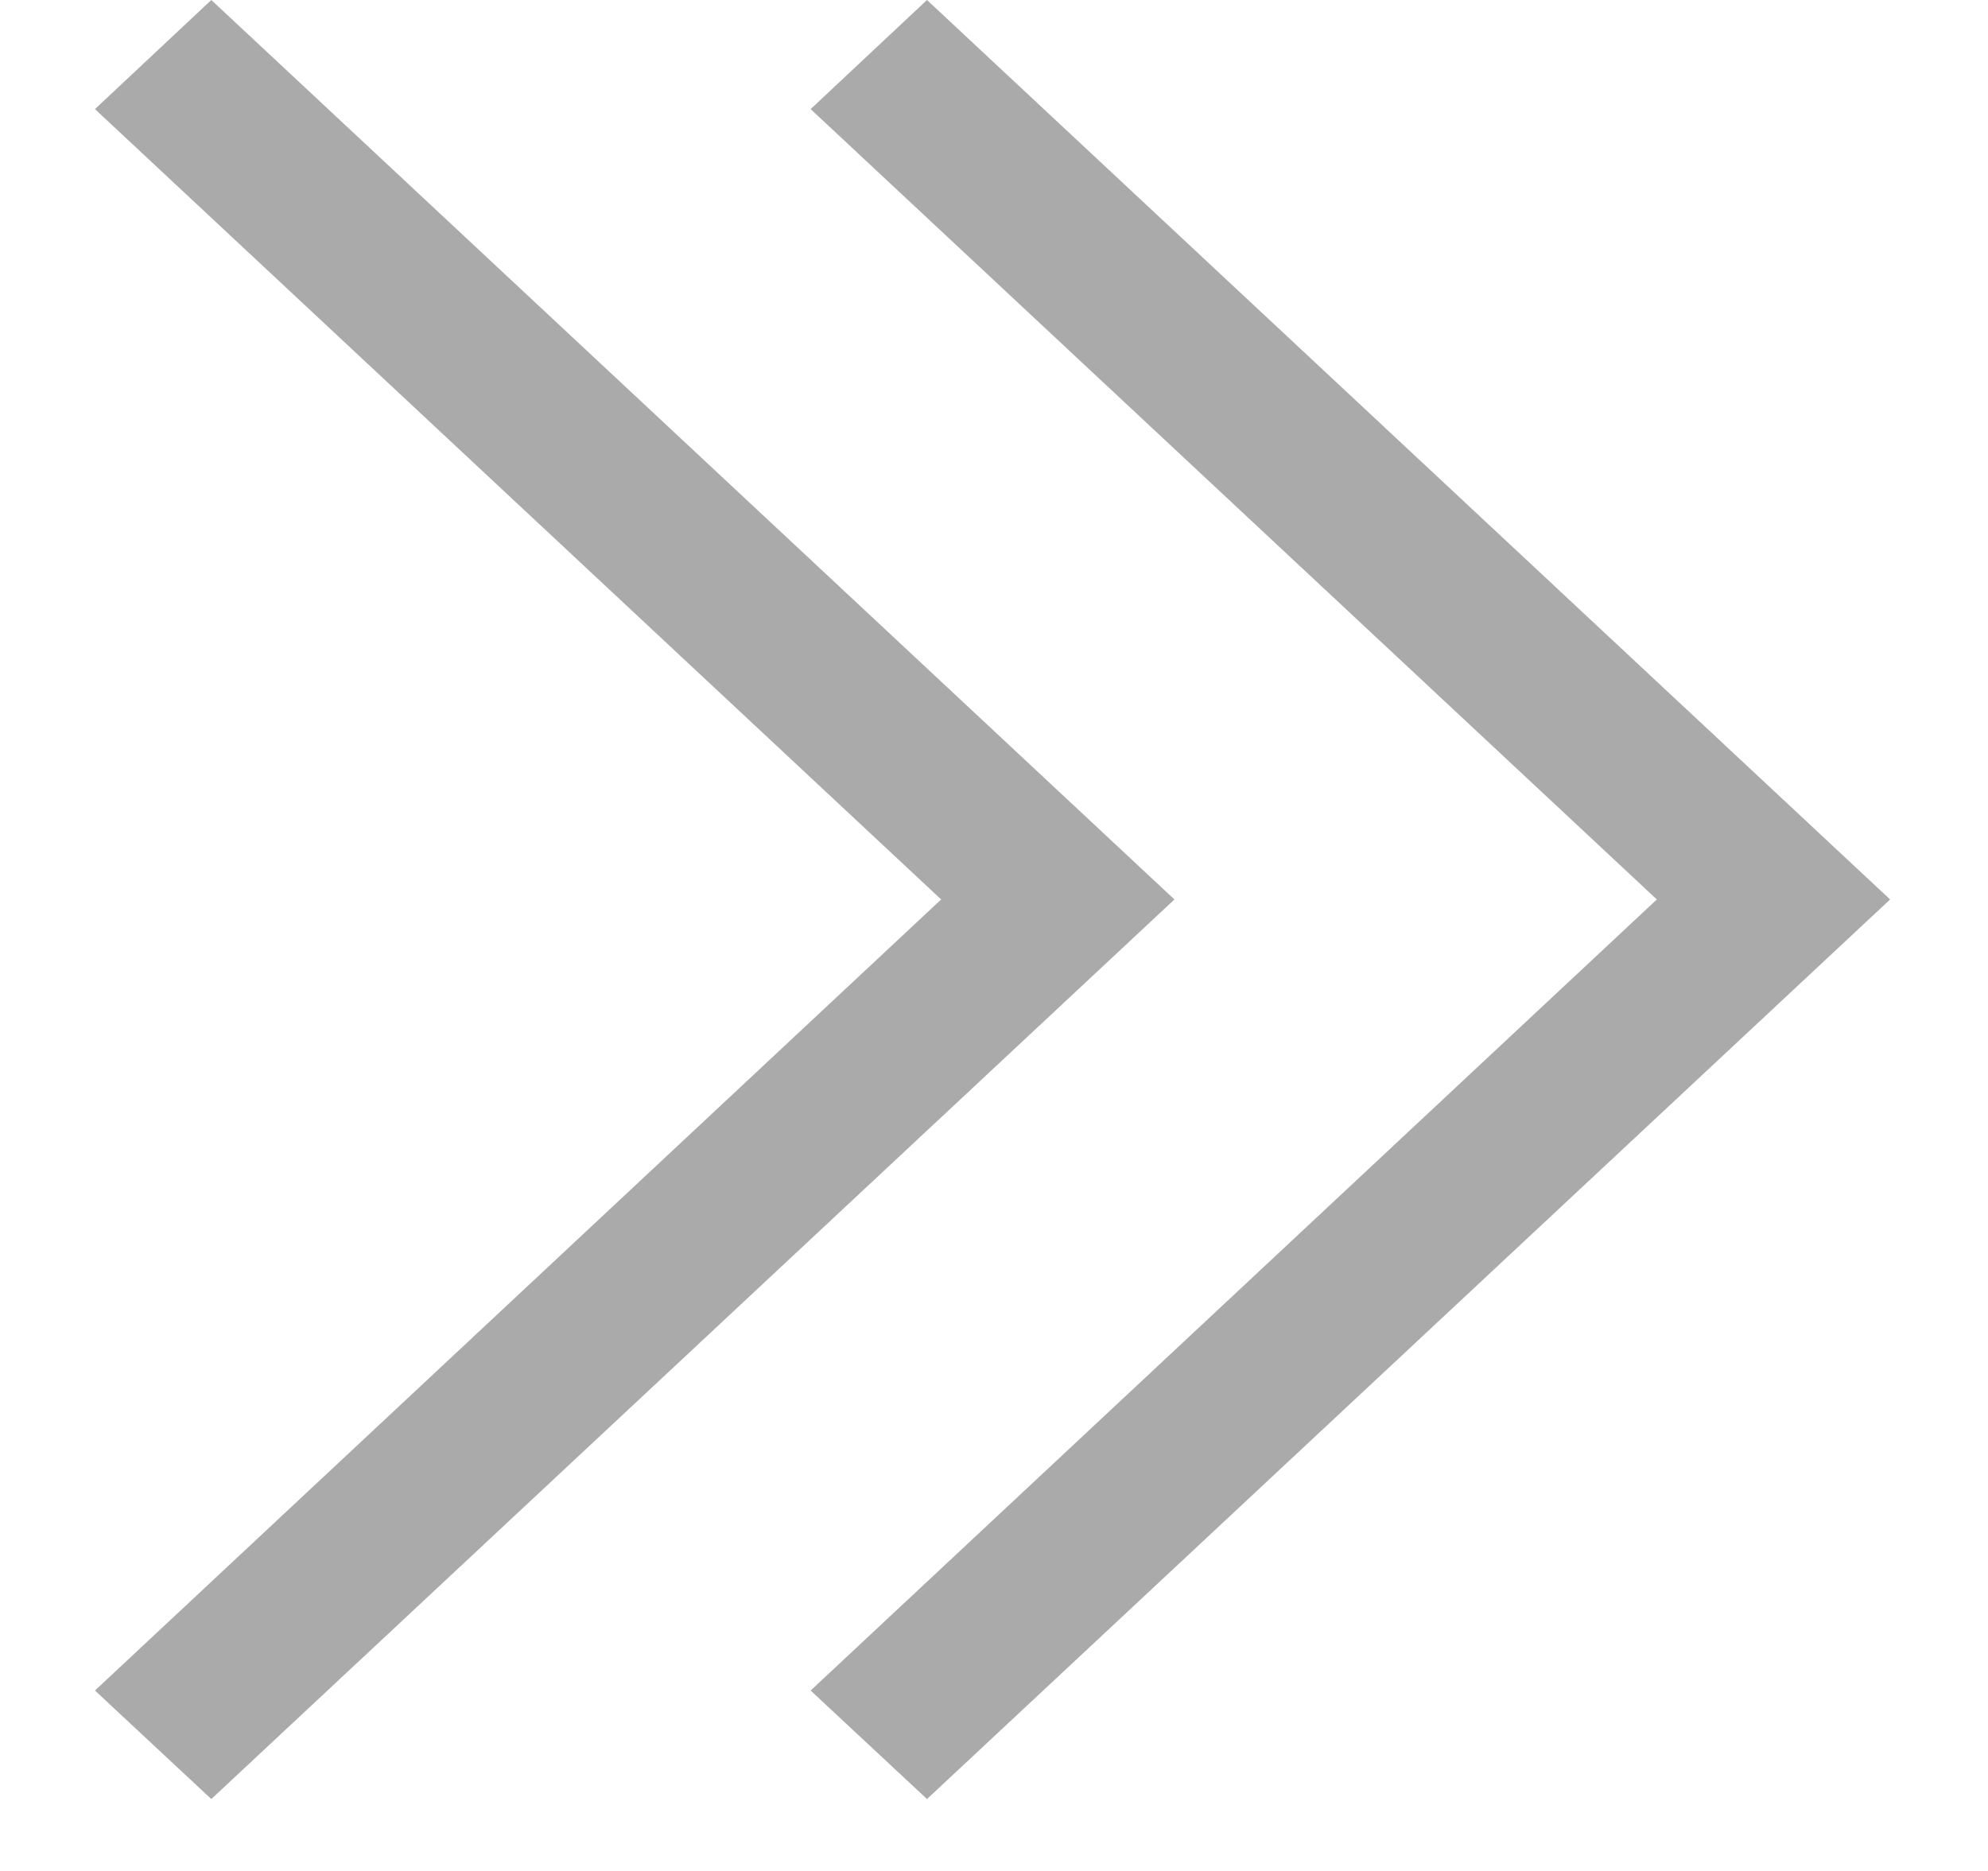
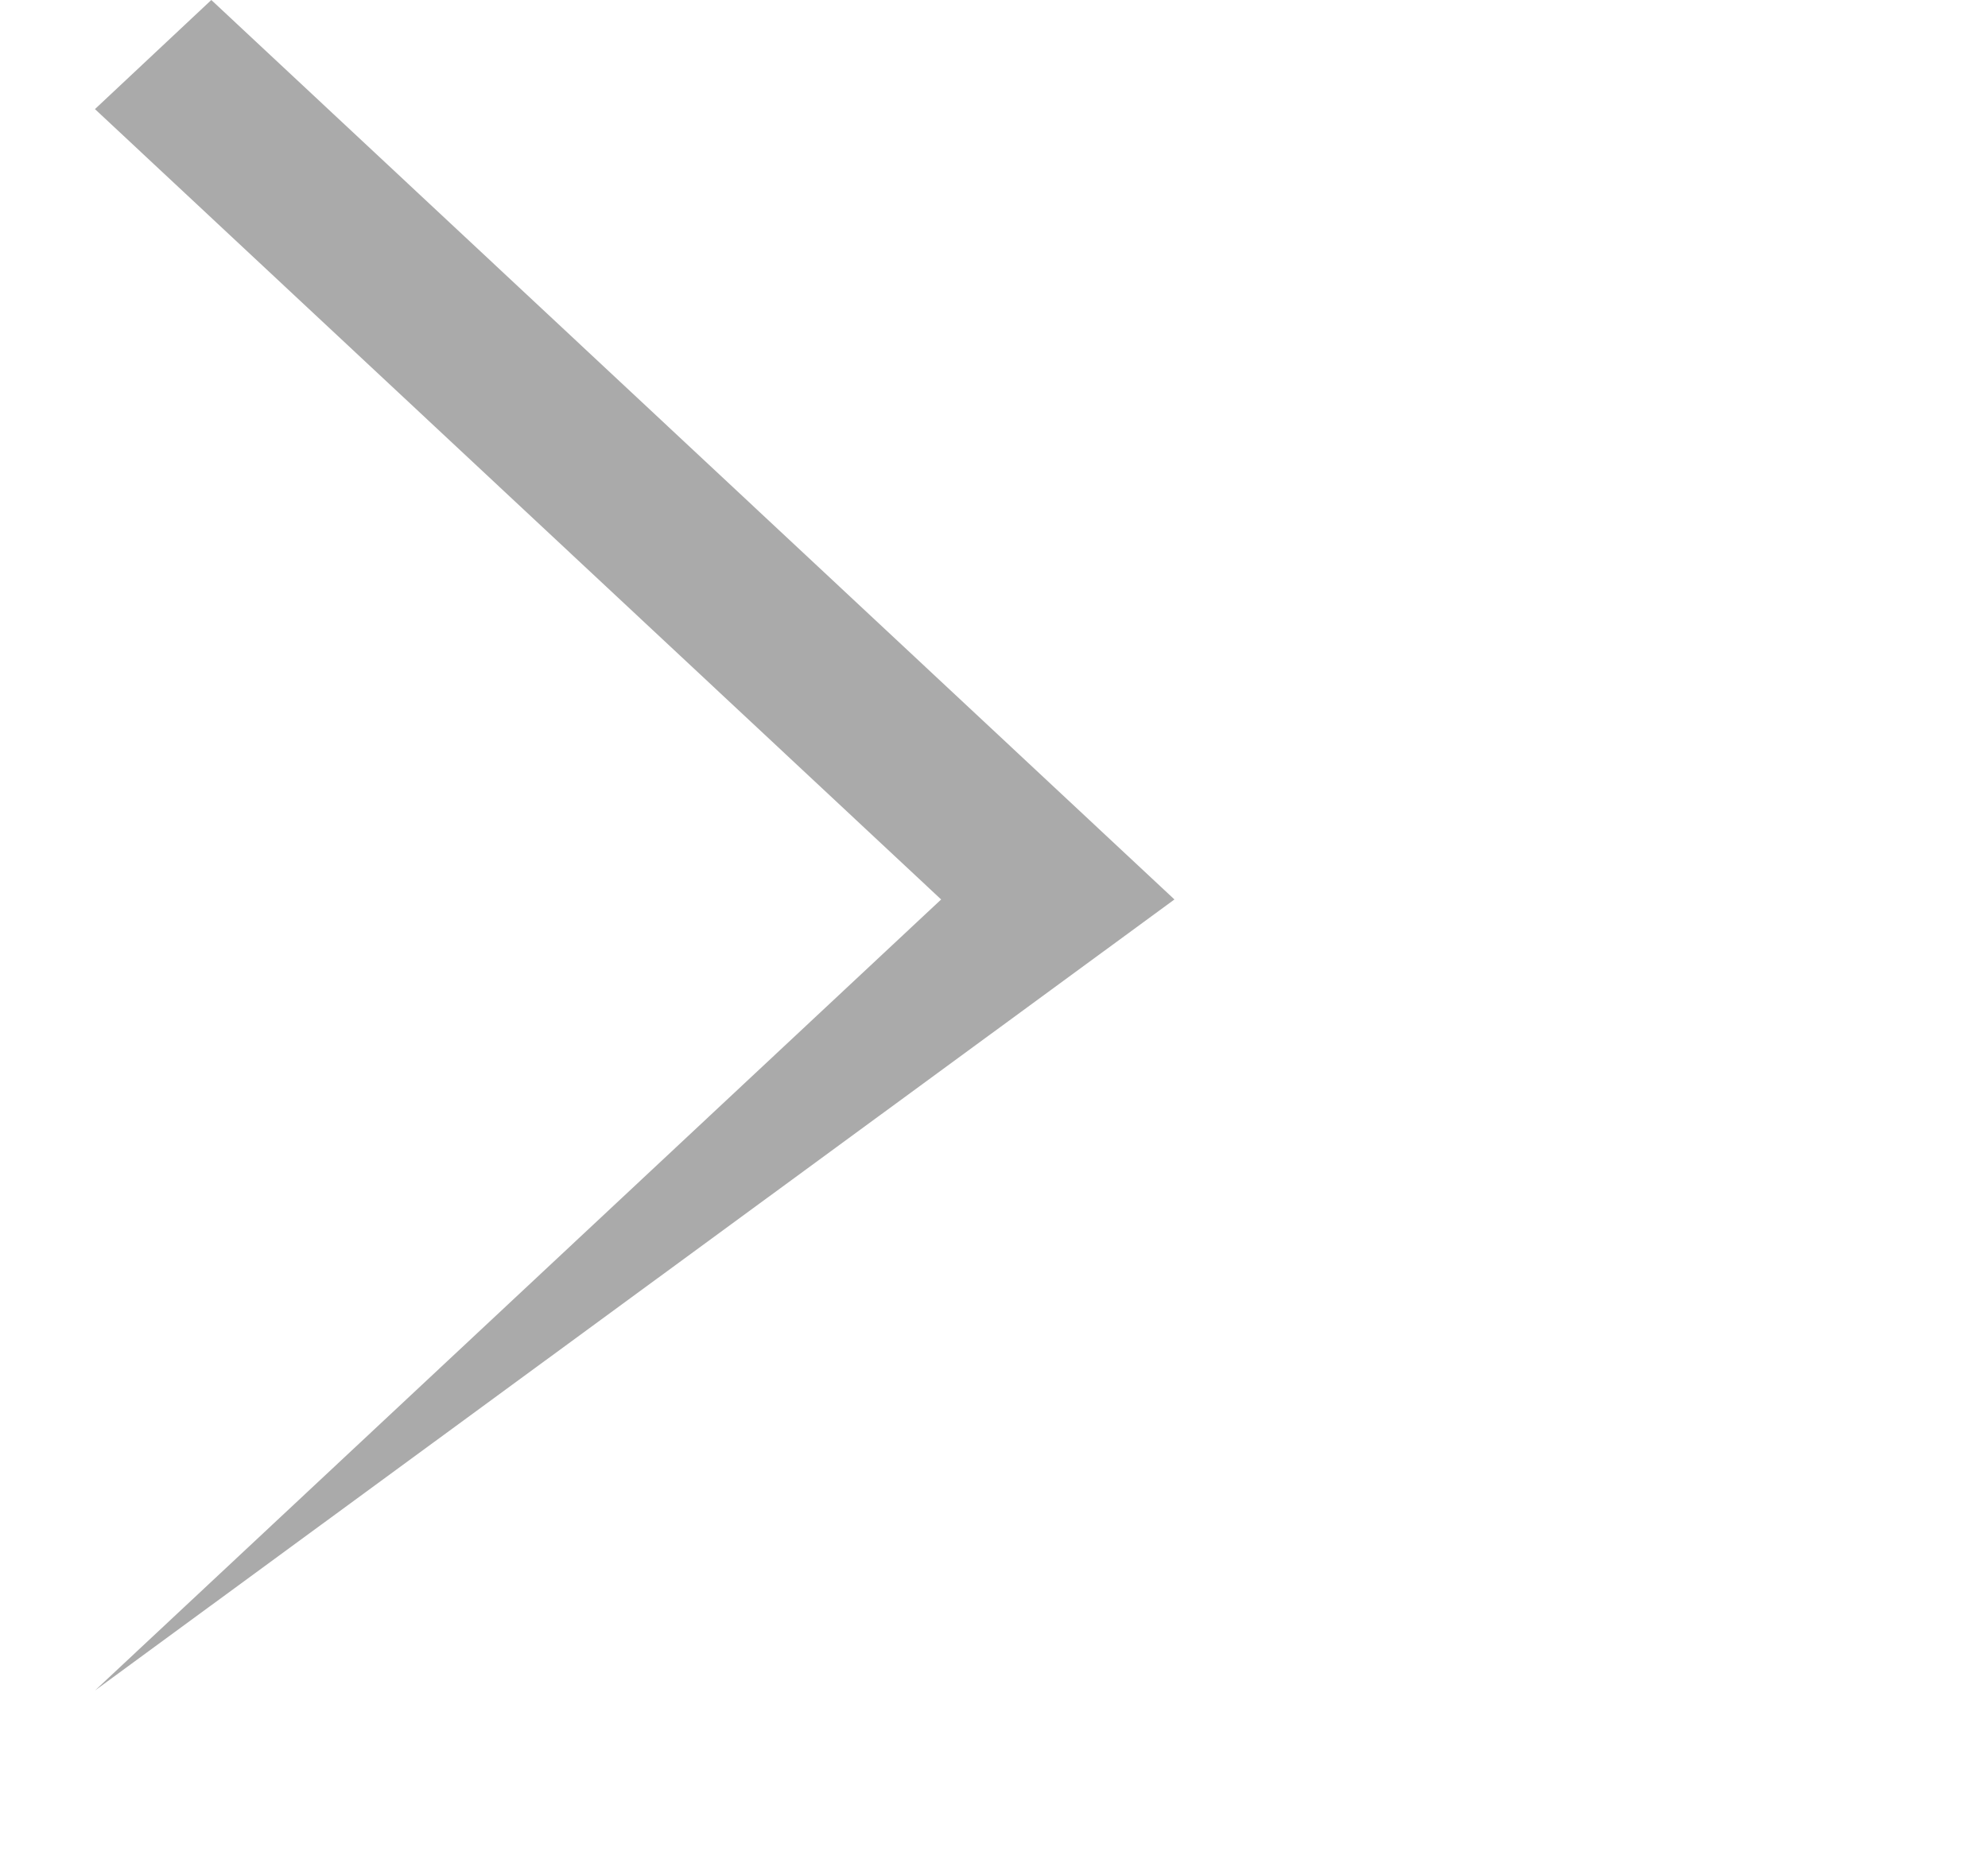
<svg xmlns="http://www.w3.org/2000/svg" width="17" height="16" viewBox="0 0 17 16" fill="none">
-   <path d="M0.812 0.933L1.807 2.81752e-06L10.043 7.692L1.807 15.385L0.812 14.457L8.048 7.692L0.812 0.933Z" fill="#AAAAAA" />
-   <path d="M6.932 0.933L7.927 0L16.163 7.692L7.927 15.385L6.932 14.457L14.168 7.692L6.932 0.933Z" fill="#AAAAAA" />
+   <path d="M0.812 0.933L1.807 2.81752e-06L10.043 7.692L0.812 14.457L8.048 7.692L0.812 0.933Z" fill="#AAAAAA" />
</svg>